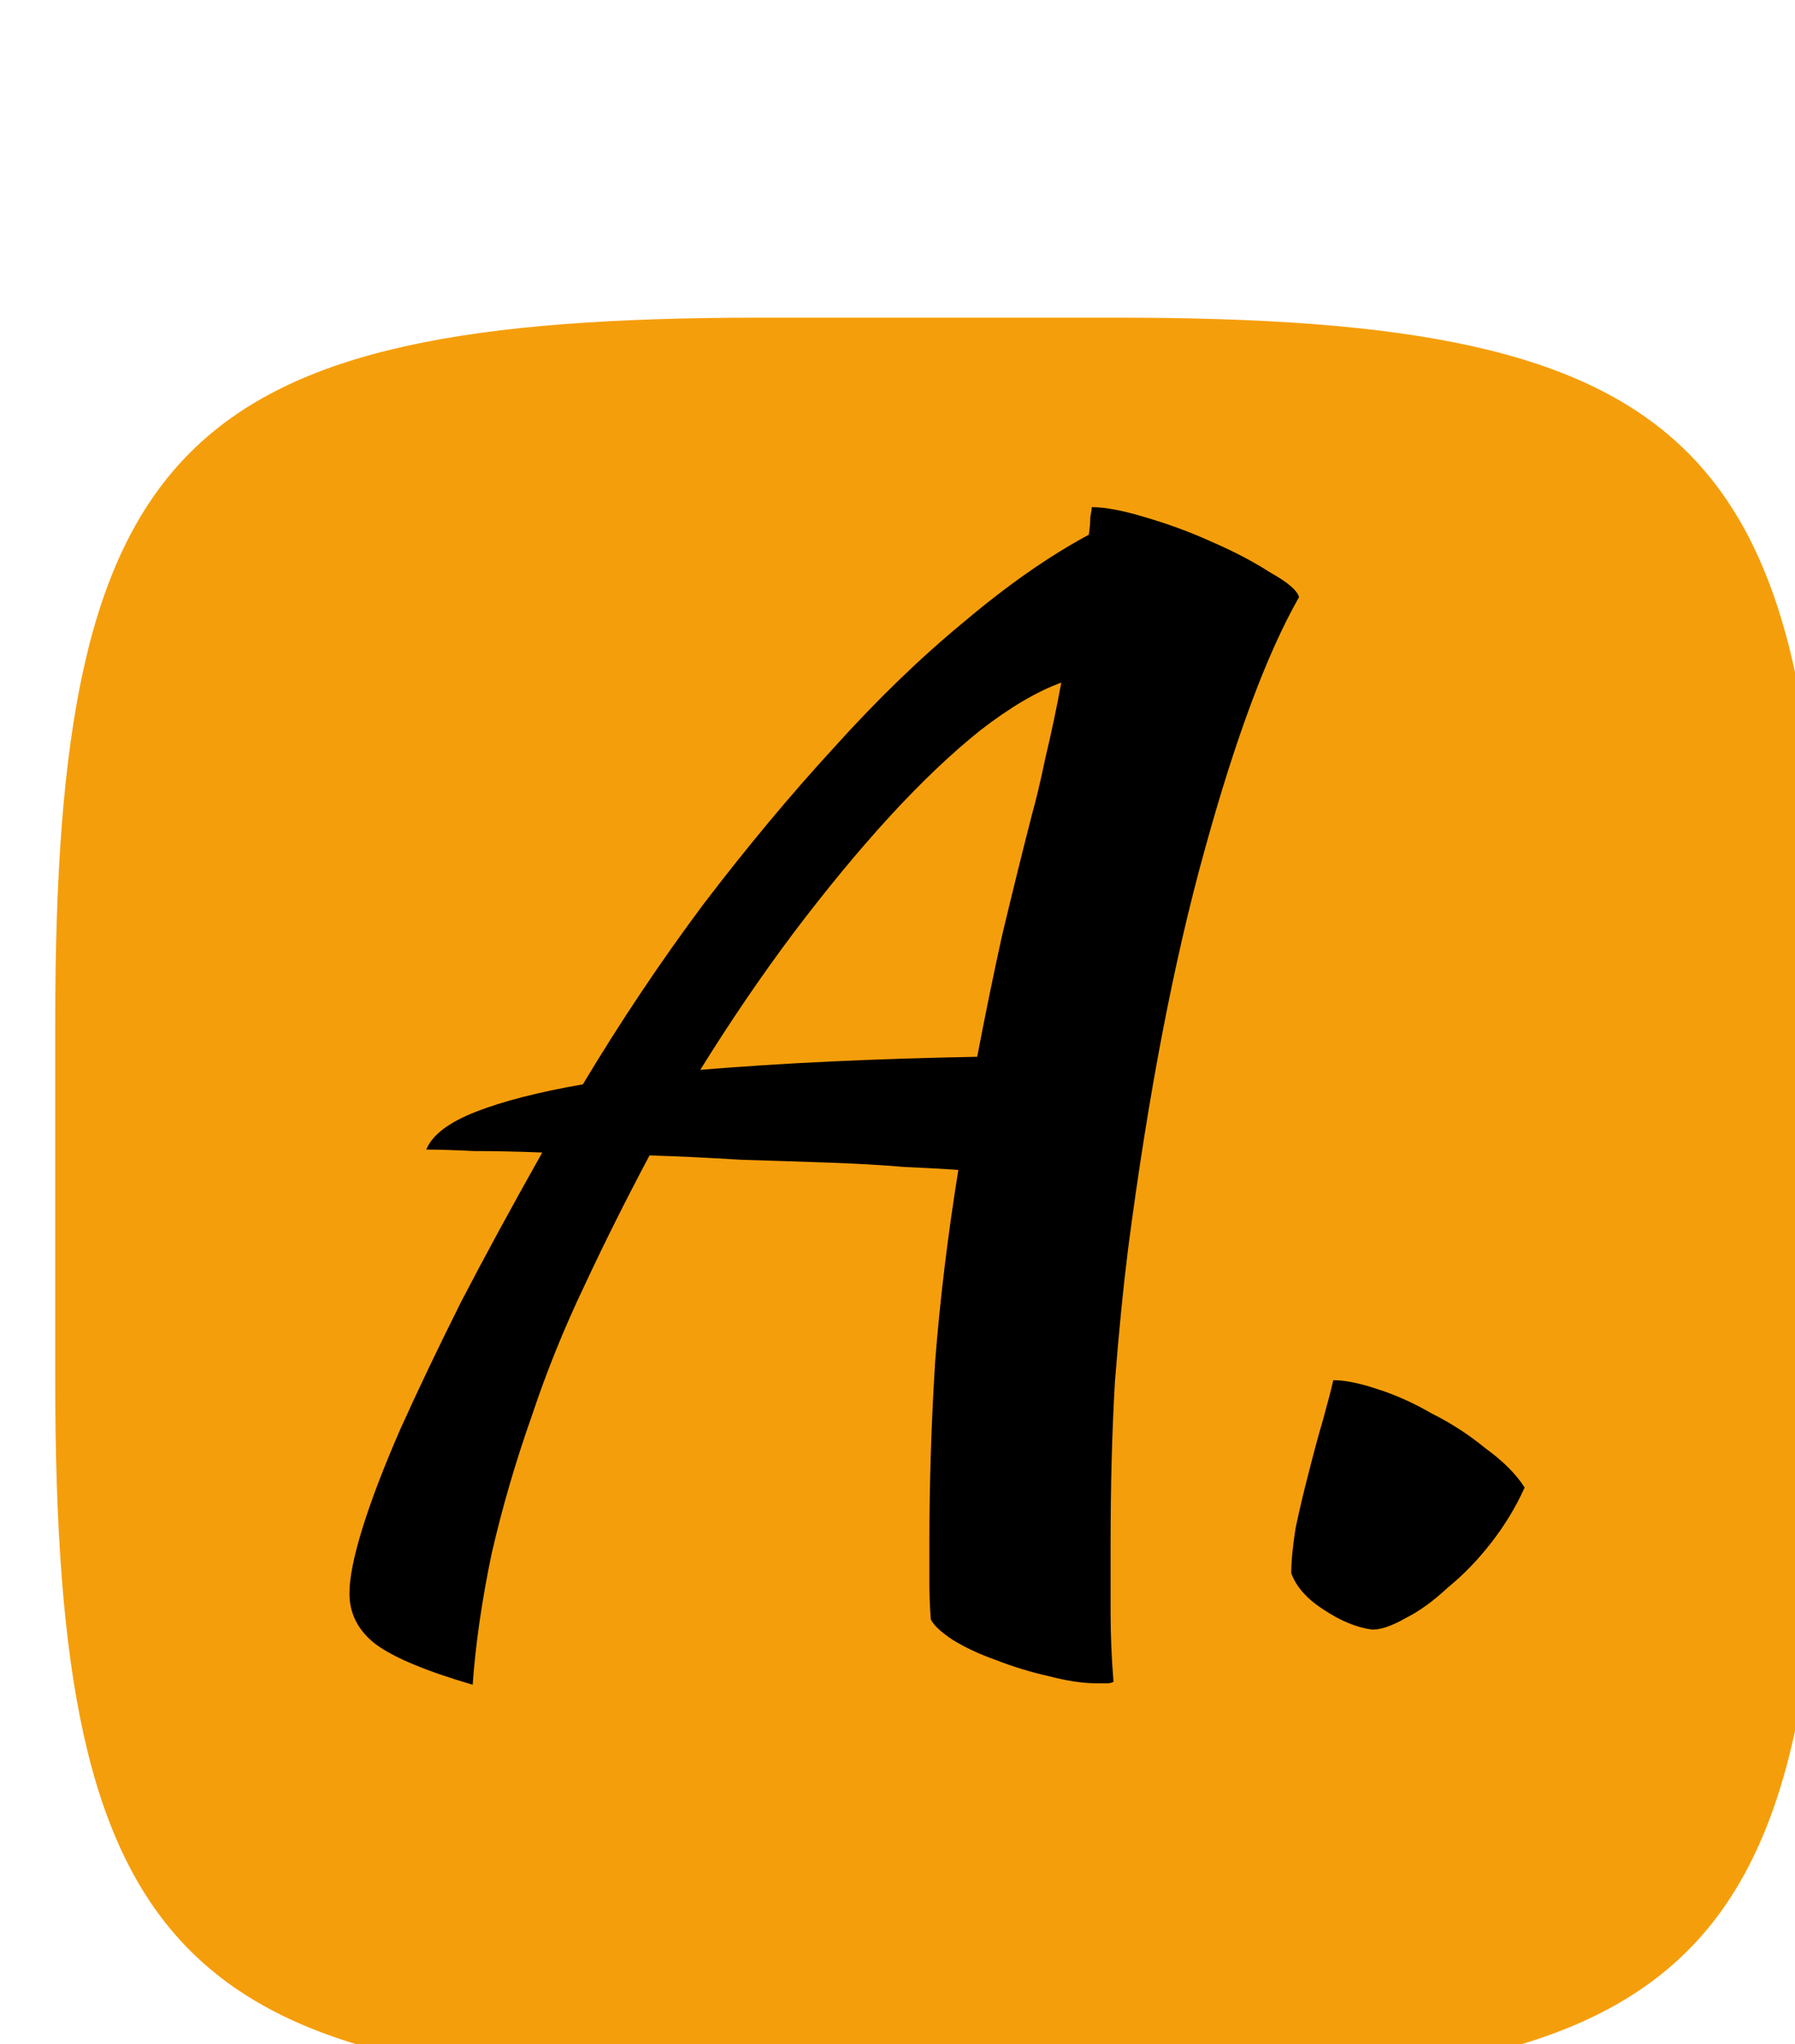
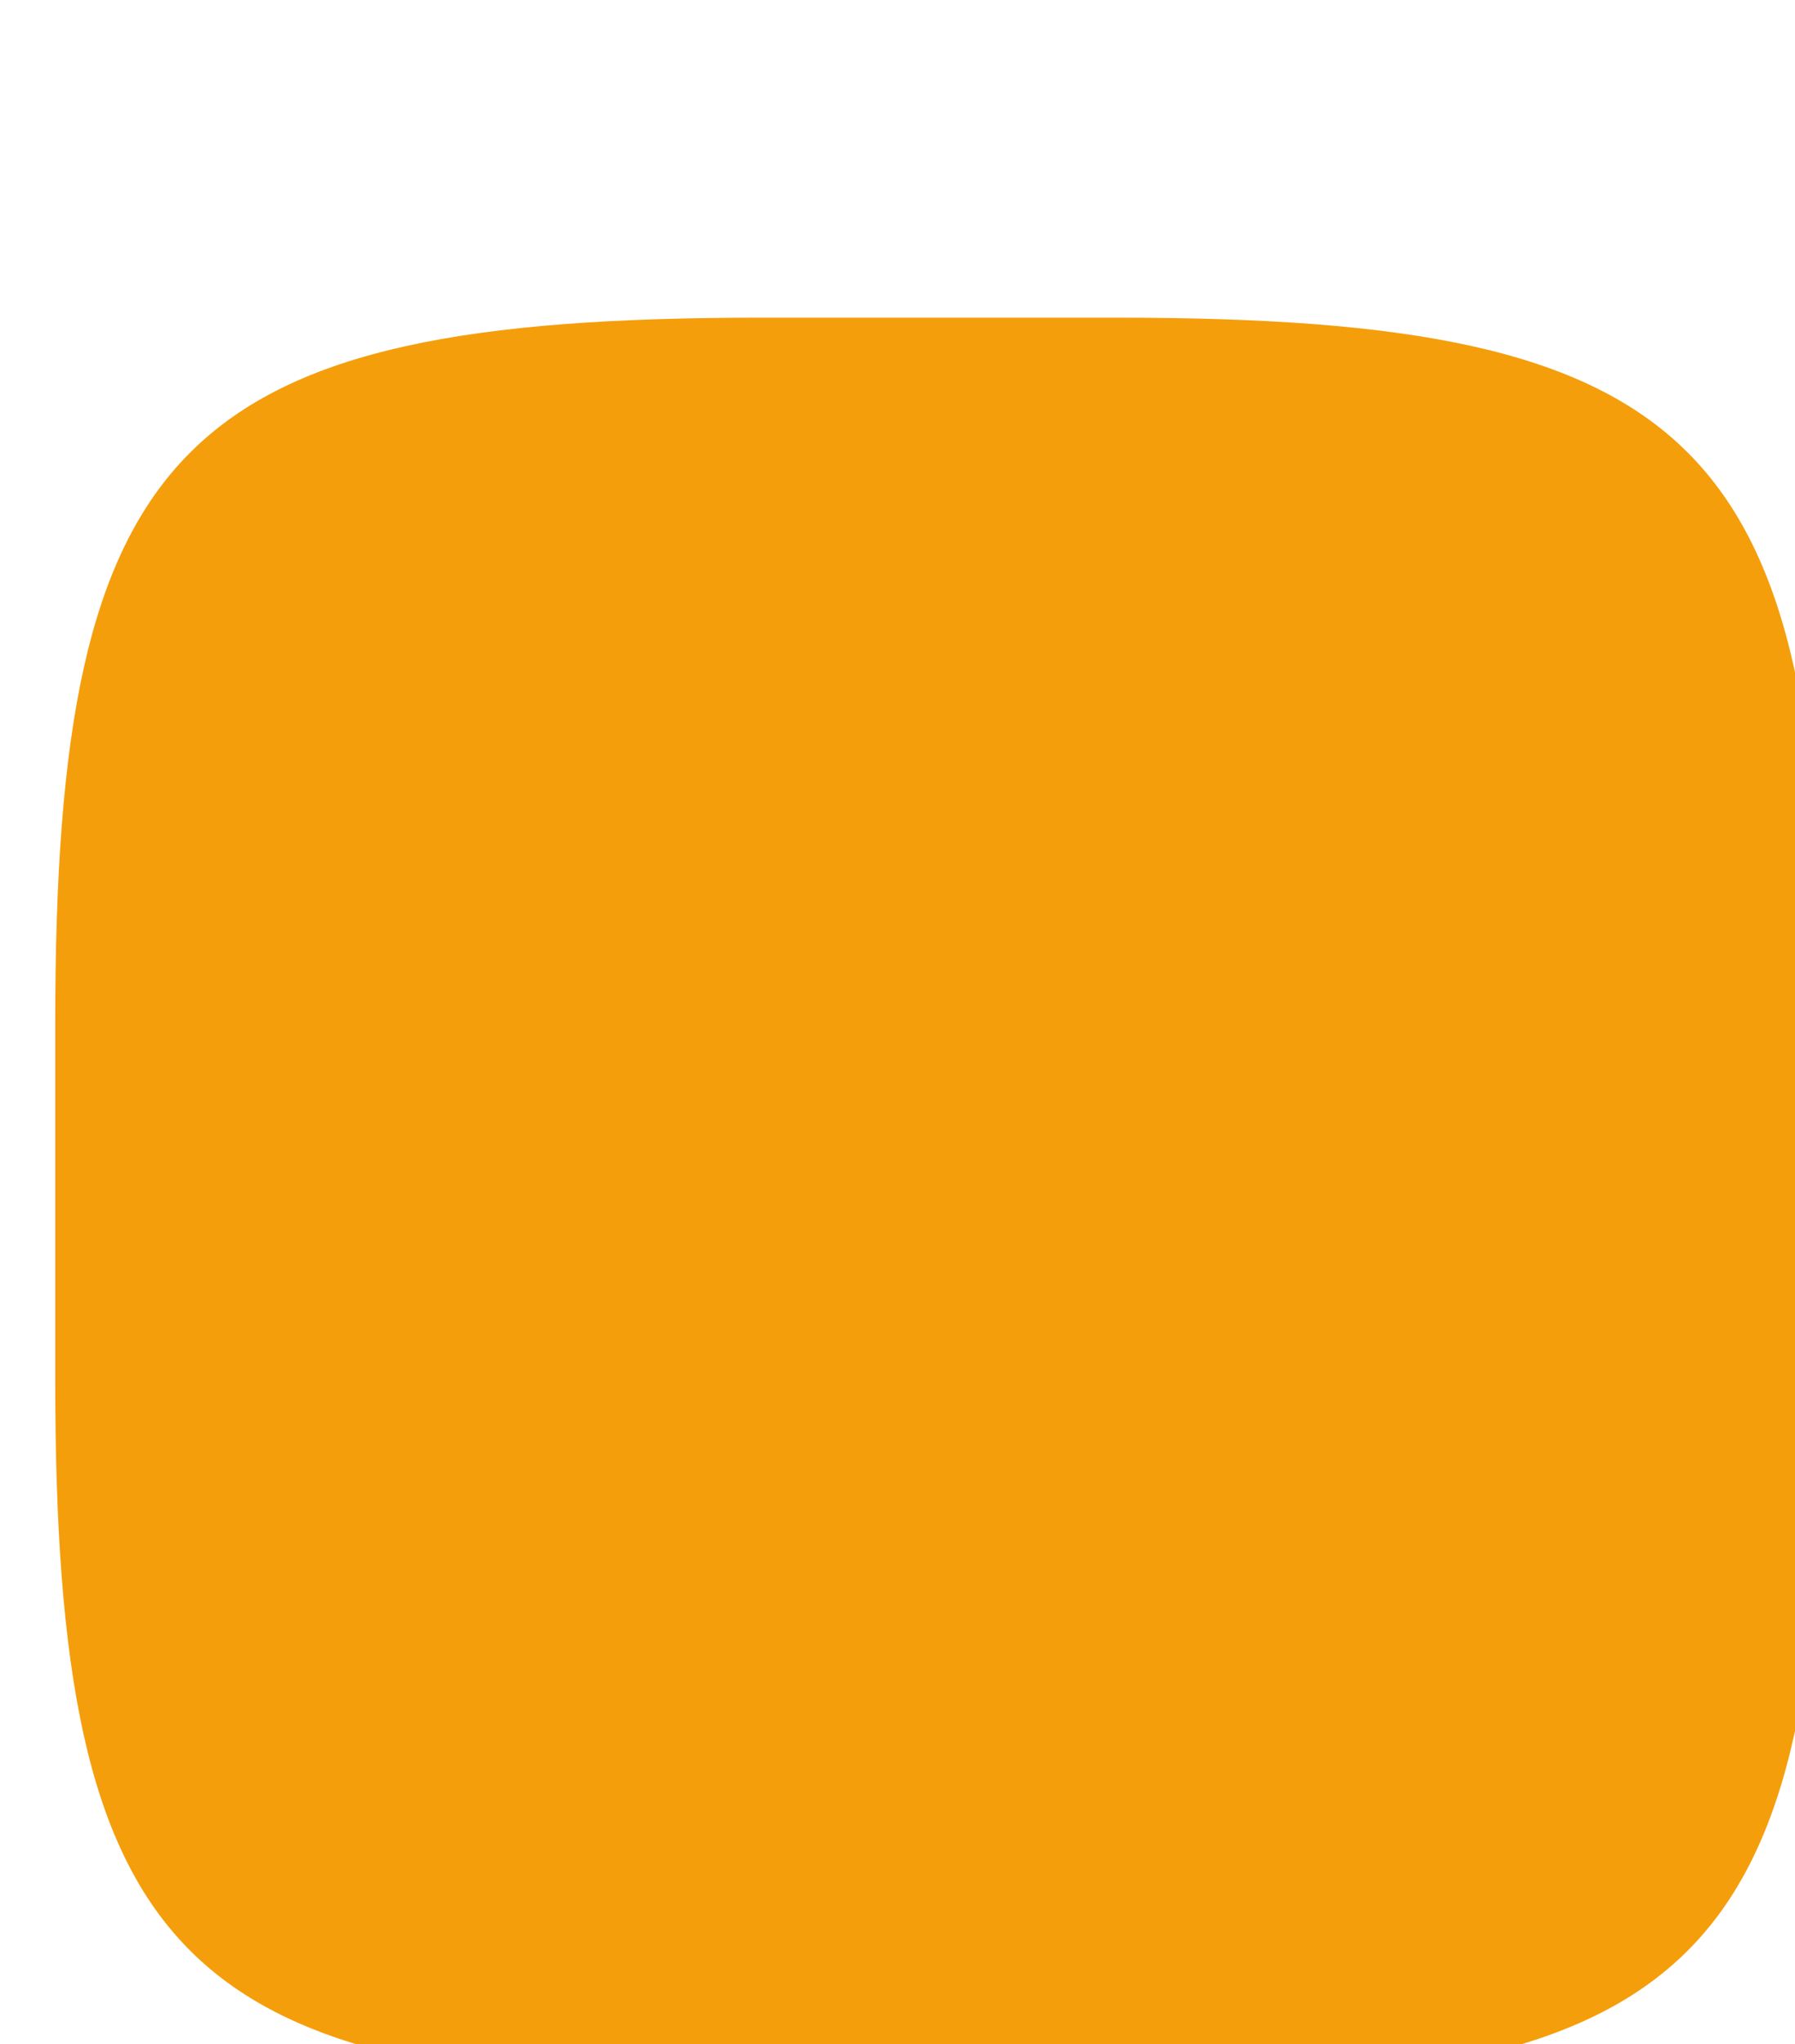
<svg xmlns="http://www.w3.org/2000/svg" width="260" height="296" viewBox="0 0 260 296" fill="none">
  <g filter="url(#filter0_if_6_40)">
-     <path d="M2 140.195C2 56.038 20.038 38 104.195 38H155.805C239.963 38 258 56.038 258 140.195V191.805C258 275.963 239.963 294 155.805 294H104.195C20.038 294 2 275.963 2 191.805V140.195Z" fill="#f59e0b" />
+     <path d="M2 140.195C2 56.038 20.038 38 104.195 38H155.805C239.963 38 258 56.038 258 140.195V191.805C258 275.963 239.963 294 155.805 294H104.195C20.038 294 2 275.963 2 191.805Z" fill="#f59e0b" />
  </g>
-   <path d="M68.465 243.96C61.745 242 57.055 240.04 54.395 238.08C51.875 236.12 50.615 233.67 50.615 230.73C50.615 228.49 51.245 225.34 52.505 221.28C53.765 217.22 55.585 212.46 57.965 207C60.485 201.4 63.425 195.24 66.785 188.52C70.285 181.8 74.205 174.59 78.545 166.89C74.905 166.75 71.615 166.68 68.675 166.68C65.875 166.54 63.565 166.47 61.745 166.47C62.585 164.37 64.965 162.55 68.885 161.01C72.805 159.47 77.985 158.14 84.425 157.02C89.885 147.92 95.695 139.24 101.855 130.98C108.155 122.72 114.455 115.16 120.755 108.3C127.055 101.3 133.355 95.21 139.655 90.03C145.955 84.71 151.975 80.51 157.715 77.43C157.855 76.45 157.925 75.61 157.925 74.91C158.065 74.21 158.135 73.72 158.135 73.44C160.095 73.44 162.685 73.93 165.905 74.91C169.265 75.89 172.485 77.08 175.565 78.48C178.785 79.88 181.585 81.35 183.965 82.89C186.485 84.29 187.885 85.48 188.165 86.46C183.545 94.58 178.995 106.76 174.515 123C170.035 139.1 166.325 158.42 163.385 180.96C162.685 186.56 162.055 192.93 161.495 200.07C161.075 207.21 160.865 215.19 160.865 224.01C160.865 227.09 160.865 230.24 160.865 233.46C160.865 236.68 161.005 240.04 161.285 243.54C161.005 243.68 160.725 243.75 160.445 243.75C160.165 243.75 159.605 243.75 158.765 243.75C156.805 243.75 154.495 243.4 151.835 242.7C149.315 242.14 146.795 241.37 144.275 240.39C141.895 239.55 139.795 238.57 137.975 237.45C136.295 236.33 135.245 235.35 134.825 234.51C134.685 232.69 134.615 230.87 134.615 229.05C134.615 227.37 134.615 225.55 134.615 223.59C134.615 214.91 134.895 206.09 135.455 197.13C136.155 188.17 137.275 178.93 138.815 169.41C136.855 169.27 134.265 169.13 131.045 168.99C127.825 168.71 124.185 168.5 120.125 168.36C116.205 168.22 111.935 168.08 107.315 167.94C102.835 167.66 98.425 167.45 94.085 167.31C90.725 173.61 87.575 179.91 84.635 186.21C81.695 192.37 79.175 198.6 77.075 204.9C74.695 211.62 72.735 218.34 71.195 225.06C69.795 231.78 68.885 238.08 68.465 243.96ZM149.525 117.75C150.085 115.79 150.715 113.13 151.415 109.77C152.255 106.27 153.025 102.63 153.725 98.85C150.225 100.11 146.305 102.42 141.965 105.78C137.765 109.14 133.355 113.34 128.735 118.38C124.255 123.28 119.635 128.88 114.875 135.18C110.255 141.34 105.775 147.92 101.435 154.92C113.195 153.94 126.565 153.31 141.545 153.03C142.665 147.15 143.855 141.34 145.115 135.6C146.515 129.72 147.985 123.77 149.525 117.75ZM198.791 235.98C196.551 235.7 194.171 234.72 191.651 233.04C189.271 231.5 187.731 229.75 187.031 227.79C187.031 226.11 187.241 223.94 187.661 221.28C188.221 218.62 188.851 215.96 189.551 213.3C190.251 210.5 190.951 207.91 191.651 205.53C192.351 203.01 192.841 201.12 193.121 199.86C194.801 199.86 196.901 200.28 199.421 201.12C202.081 201.96 204.741 203.15 207.401 204.69C210.201 206.09 212.791 207.77 215.171 209.73C217.691 211.55 219.581 213.44 220.841 215.4C219.581 218.2 217.971 220.86 216.011 223.38C214.051 225.9 211.951 228.07 209.711 229.89C207.611 231.85 205.581 233.32 203.621 234.3C201.661 235.42 200.051 235.98 198.791 235.98Z" fill="black" />
  <defs>
    <filter id="filter0_if_6_40" x="0" y="36" width="262" height="262" filterUnits="userSpaceOnUse" color-interpolation-filters="sRGB">
      <feFlood flood-opacity="0" result="BackgroundImageFix" />
      <feBlend mode="normal" in="SourceGraphic" in2="BackgroundImageFix" result="shape" />
      <feColorMatrix in="SourceAlpha" type="matrix" values="0 0 0 0 0 0 0 0 0 0 0 0 0 0 0 0 0 0 127 0" result="hardAlpha" />
      <feOffset dx="6" dy="8" />
      <feGaussianBlur stdDeviation="2" />
      <feComposite in2="hardAlpha" operator="arithmetic" k2="-1" k3="1" />
      <feColorMatrix type="matrix" values="0 0 0 0 0 0 0 0 0 0 0 0 0 0 0 0 0 0 0.25 0" />
      <feBlend mode="normal" in2="shape" result="effect1_innerShadow_6_40" />
      <feGaussianBlur stdDeviation="1" result="effect2_foregroundBlur_6_40" />
    </filter>
  </defs>
</svg>